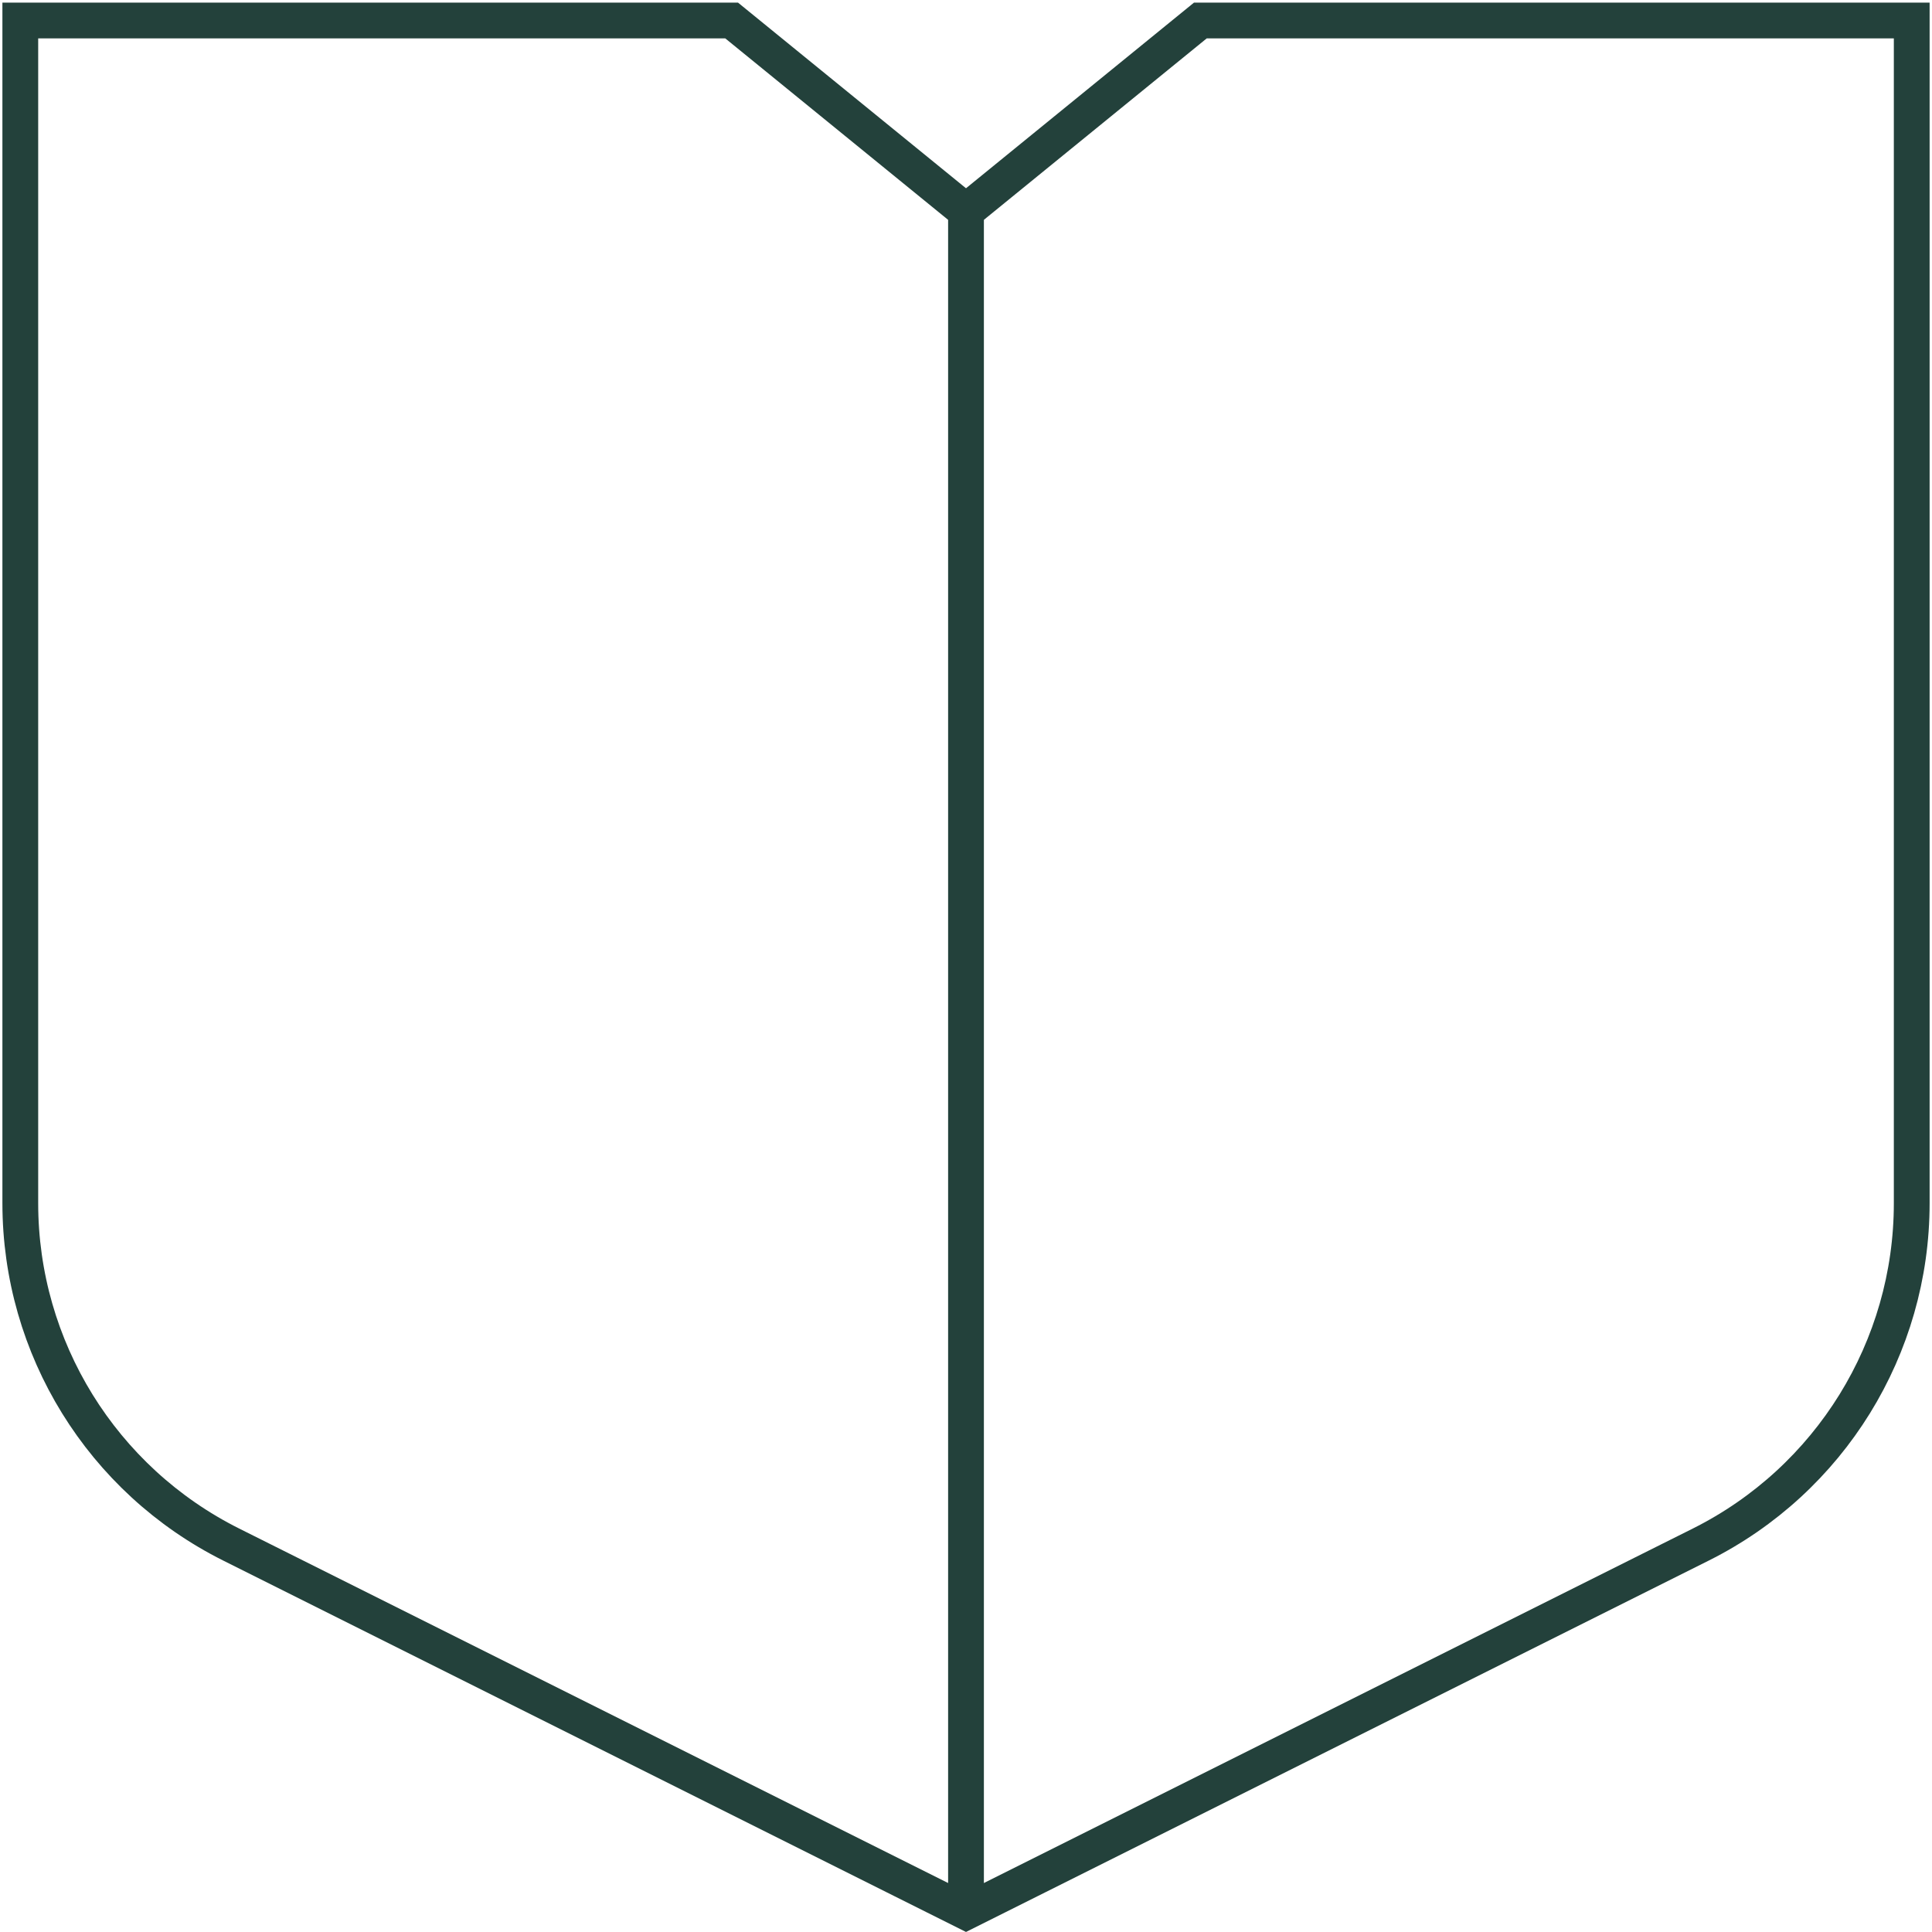
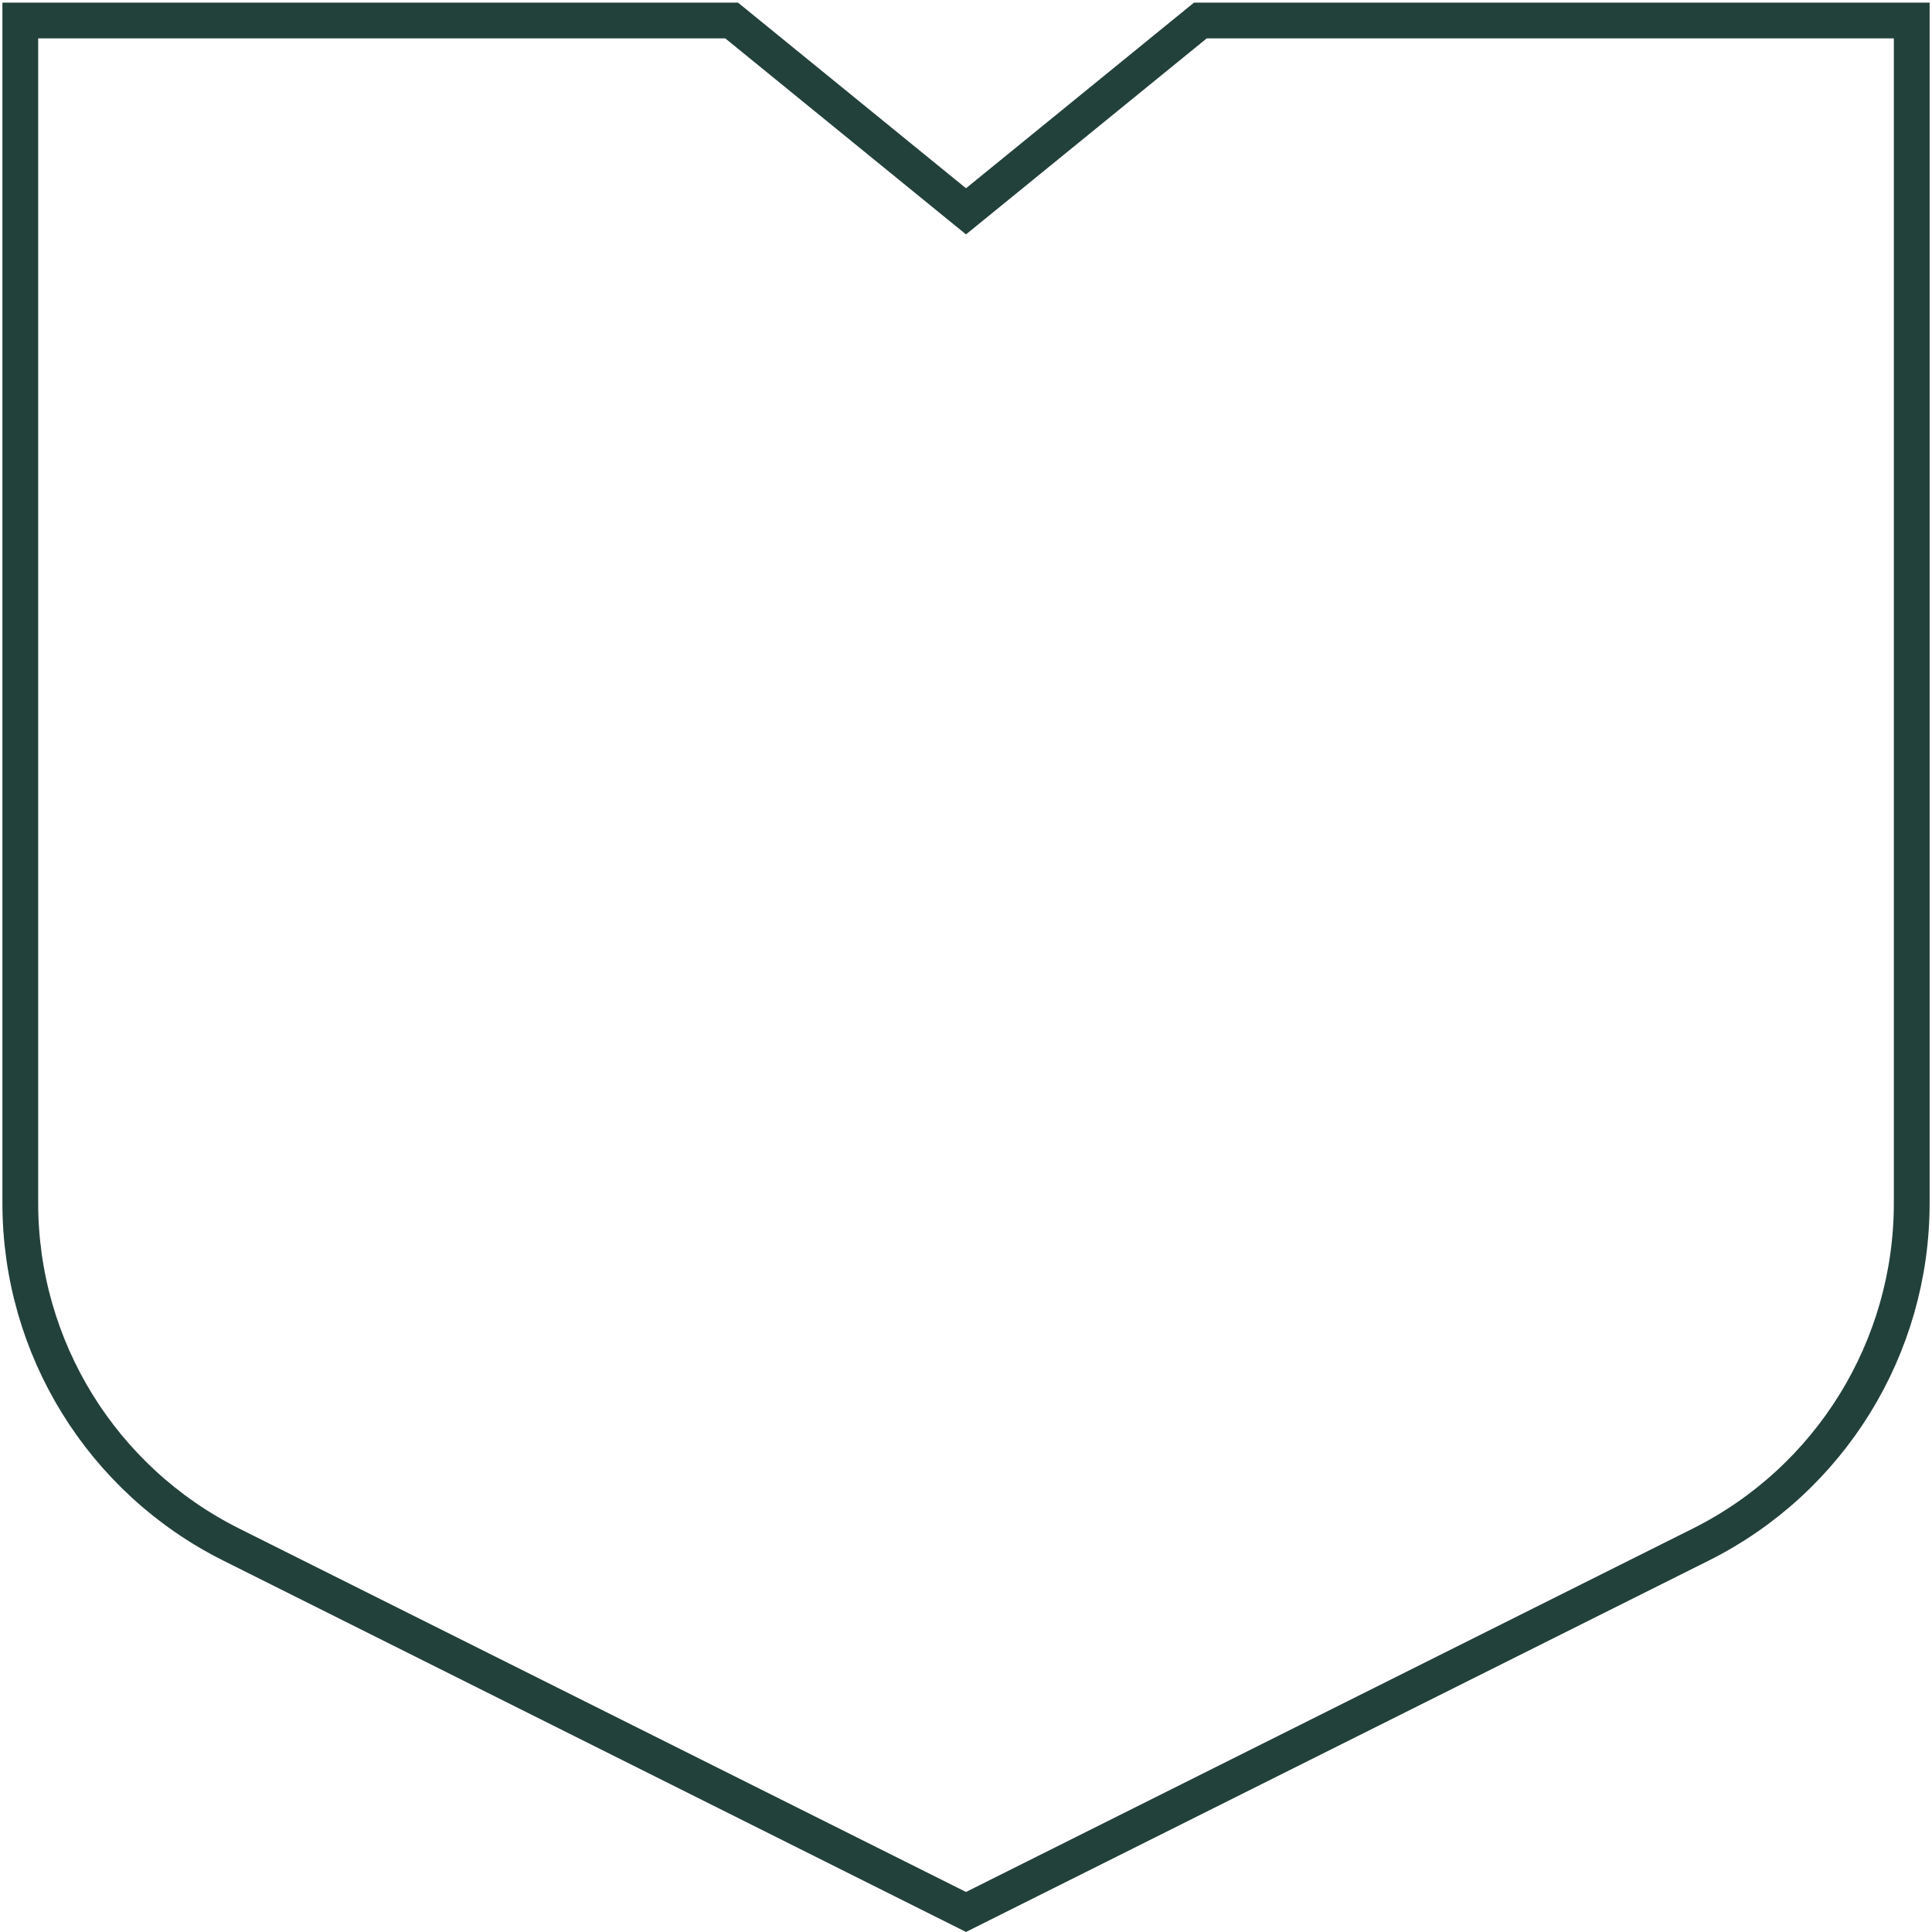
<svg xmlns="http://www.w3.org/2000/svg" width="81" height="81" viewBox="0 0 81 81" fill="none">
  <path d="M0.851 50.446C0.851 56.507 4.275 62.047 9.695 64.757L40.5 80.16L71.305 64.757C76.726 62.047 80.15 56.507 80.15 50.447V0.86H50.325L40.5 8.86L30.675 0.86H0.851V50.446Z" stroke="#23413B" stroke-width="1.5" stroke-miterlimit="10" />
-   <path d="M40.5 80.16V8.86" stroke="#23413B" stroke-width="1.5" stroke-miterlimit="10" />
</svg>